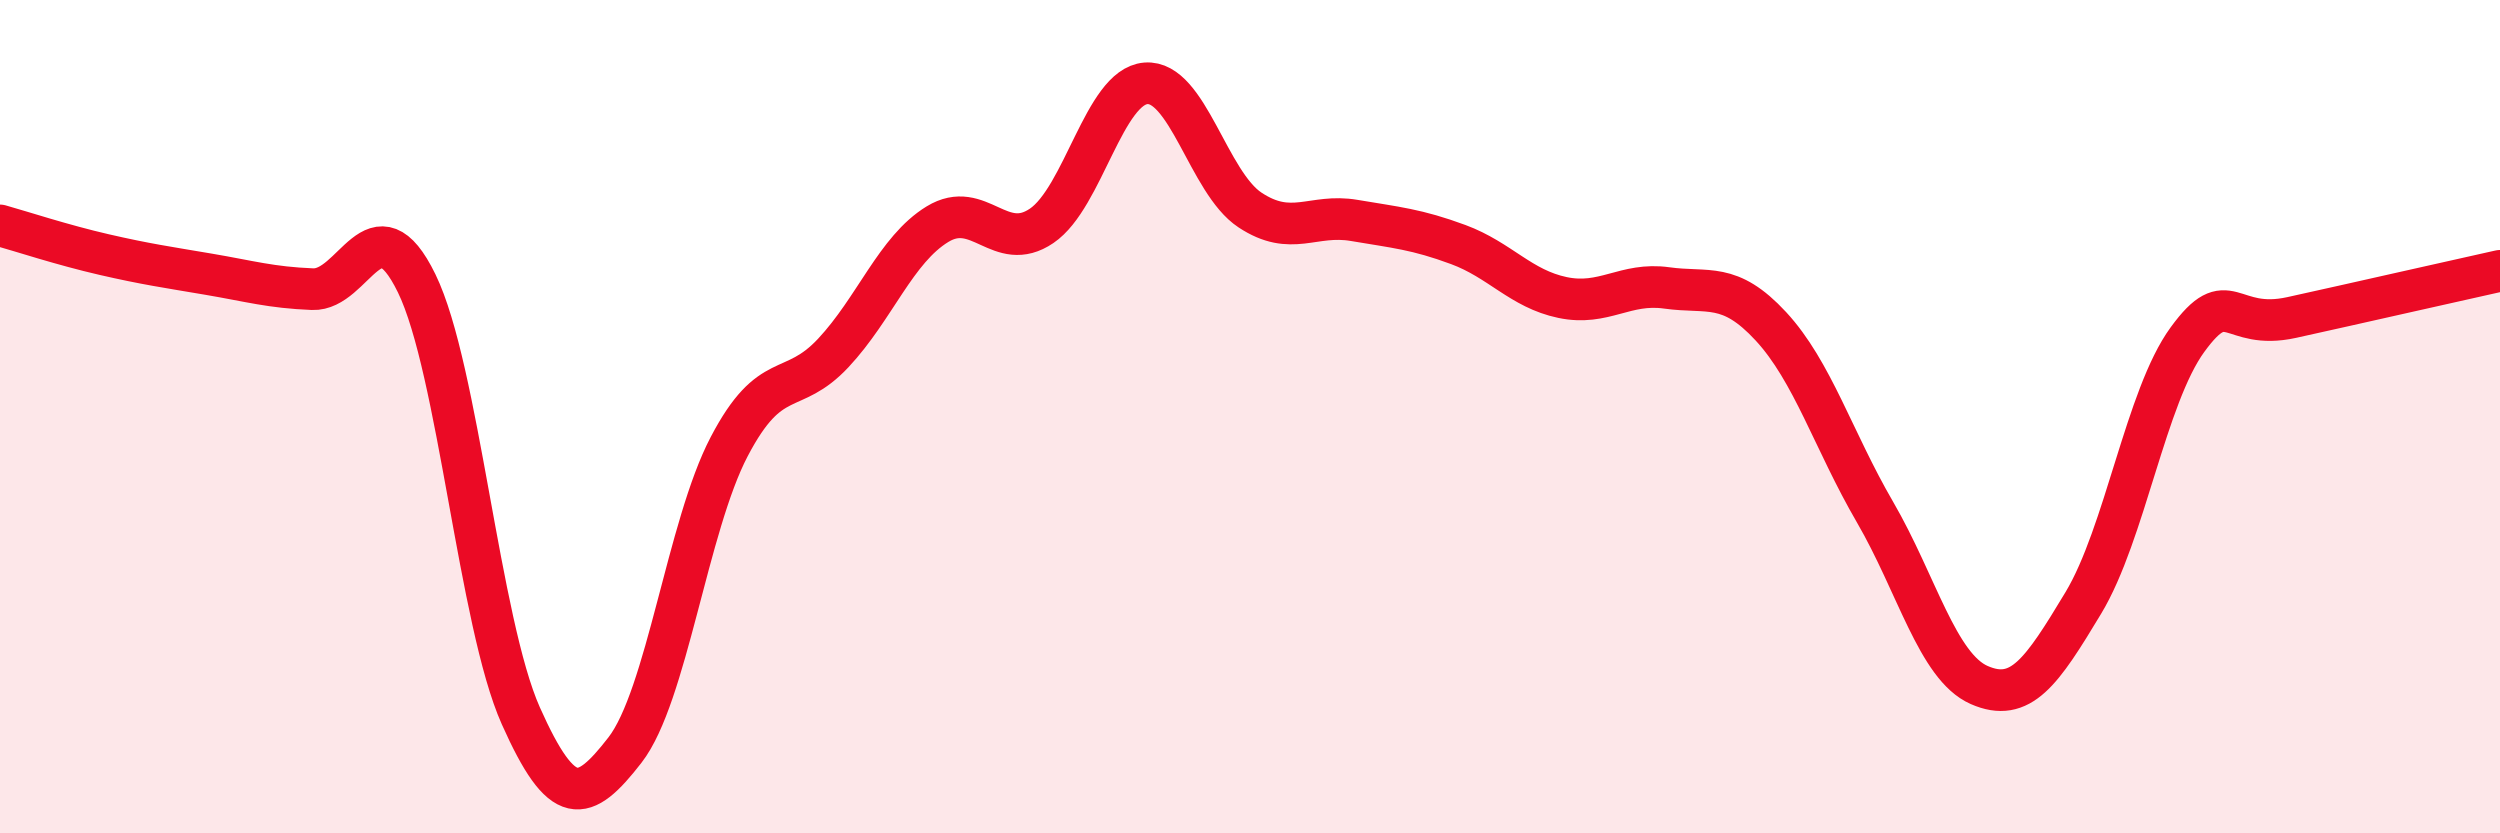
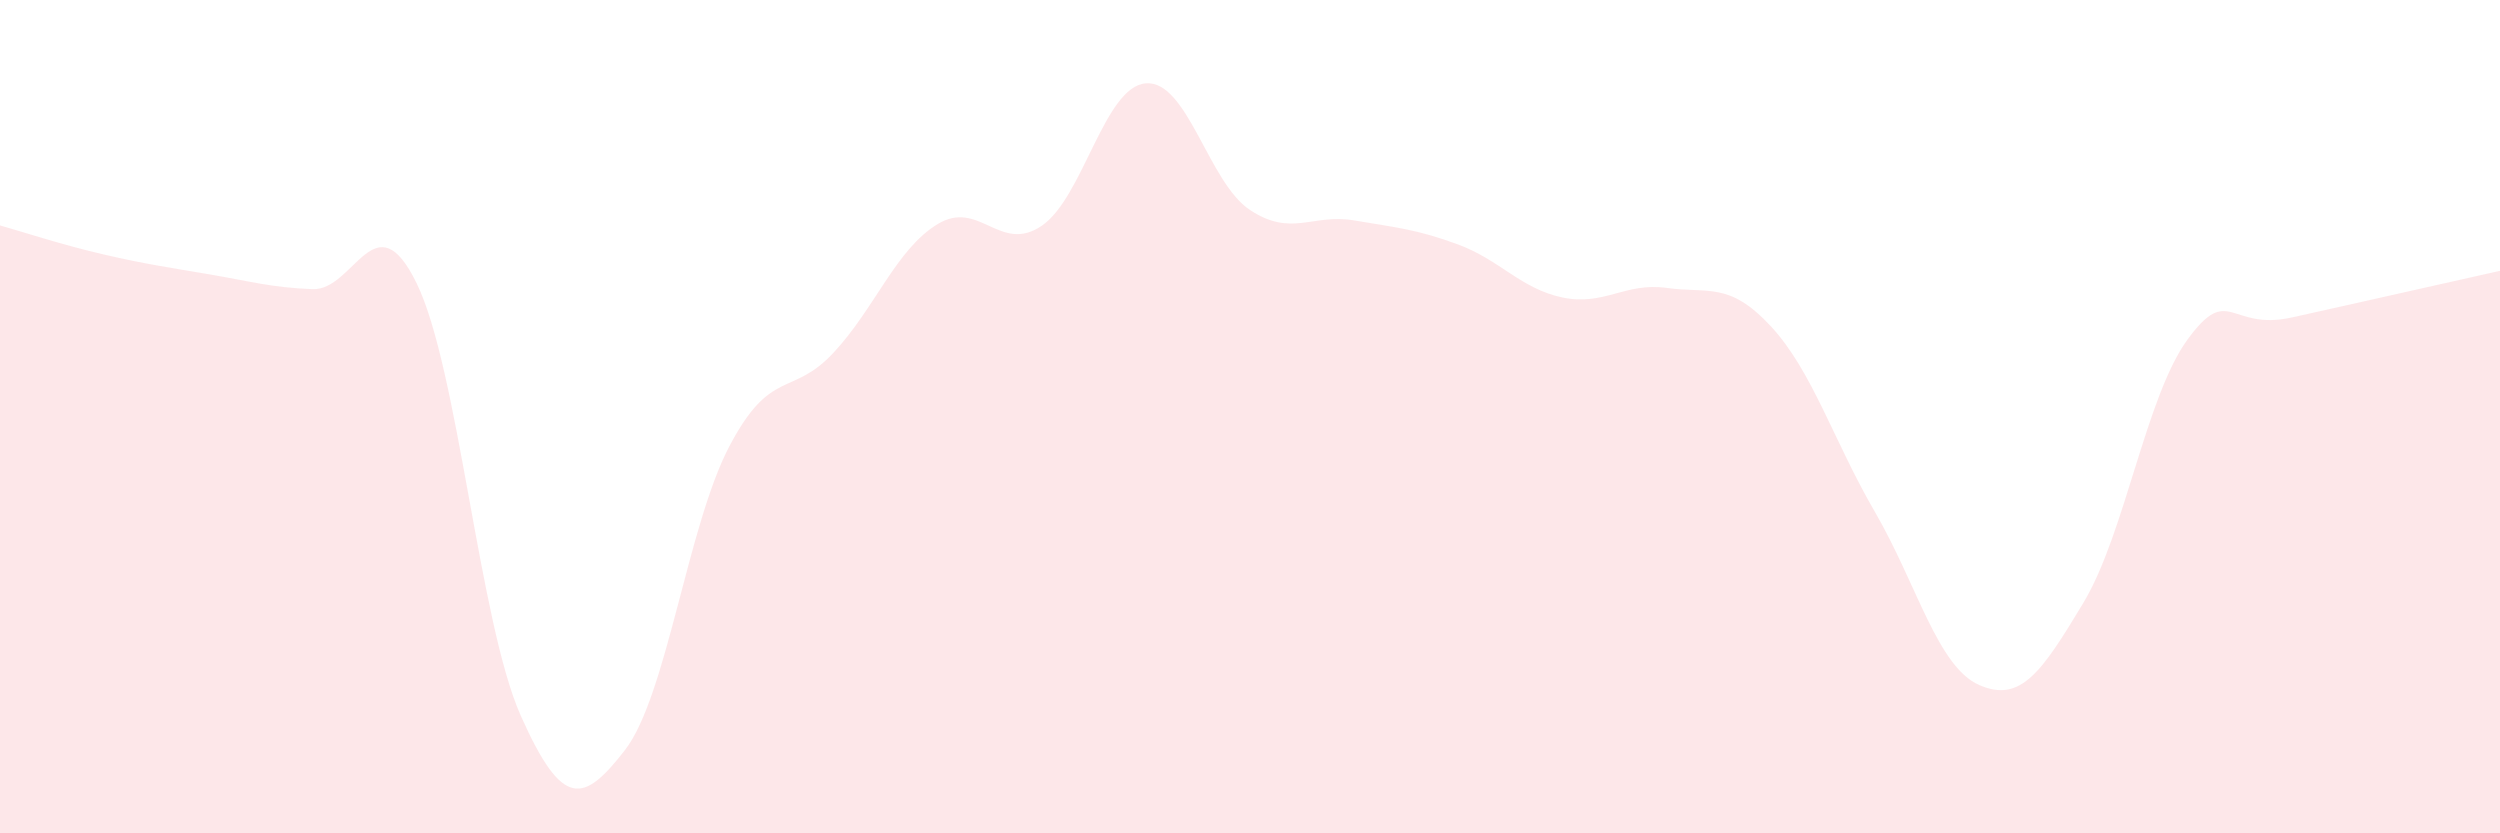
<svg xmlns="http://www.w3.org/2000/svg" width="60" height="20" viewBox="0 0 60 20">
  <path d="M 0,5.41 C 0.5,5.55 1.5,5.88 2.5,6.11 C 3.5,6.34 4,6.41 5,6.58 C 6,6.75 6.5,6.9 7.5,6.94 C 8.5,6.98 9,4.75 10,6.8 C 11,8.85 11.5,14.94 12.5,17.18 C 13.5,19.42 14,19.29 15,18 C 16,16.71 16.5,12.63 17.5,10.72 C 18.5,8.81 19,9.54 20,8.47 C 21,7.4 21.5,5.99 22.5,5.38 C 23.5,4.77 24,6.1 25,5.42 C 26,4.74 26.5,2.08 27.5,2 C 28.5,1.92 29,4.38 30,5.04 C 31,5.7 31.5,5.12 32.5,5.29 C 33.5,5.46 34,5.5 35,5.87 C 36,6.24 36.5,6.93 37.5,7.14 C 38.5,7.35 39,6.77 40,6.91 C 41,7.05 41.5,6.75 42.5,7.83 C 43.5,8.91 44,10.57 45,12.29 C 46,14.01 46.5,16 47.5,16.44 C 48.5,16.88 49,16.13 50,14.47 C 51,12.81 51.5,9.52 52.5,8.15 C 53.5,6.78 53.5,7.95 55,7.62 C 56.5,7.29 59,6.72 60,6.5L60 20L0 20Z" fill="#EB0A25" opacity="0.1" stroke-linecap="round" stroke-linejoin="round" />
-   <path d="M 0,5.41 C 0.5,5.55 1.5,5.88 2.5,6.11 C 3.5,6.34 4,6.41 5,6.58 C 6,6.75 6.5,6.9 7.5,6.94 C 8.5,6.98 9,4.75 10,6.8 C 11,8.85 11.5,14.94 12.5,17.18 C 13.5,19.42 14,19.29 15,18 C 16,16.71 16.5,12.63 17.5,10.72 C 18.5,8.81 19,9.54 20,8.47 C 21,7.4 21.5,5.99 22.5,5.38 C 23.5,4.77 24,6.1 25,5.42 C 26,4.74 26.5,2.08 27.5,2 C 28.5,1.92 29,4.38 30,5.04 C 31,5.7 31.5,5.12 32.5,5.29 C 33.5,5.46 34,5.5 35,5.87 C 36,6.24 36.5,6.93 37.5,7.14 C 38.5,7.35 39,6.77 40,6.91 C 41,7.05 41.5,6.75 42.5,7.83 C 43.5,8.91 44,10.57 45,12.29 C 46,14.01 46.5,16 47.5,16.44 C 48.5,16.88 49,16.13 50,14.47 C 51,12.81 51.5,9.52 52.5,8.15 C 53.5,6.78 53.5,7.95 55,7.62 C 56.5,7.29 59,6.72 60,6.5" stroke="#EB0A25" stroke-width="1" fill="none" stroke-linecap="round" stroke-linejoin="round" />
</svg>